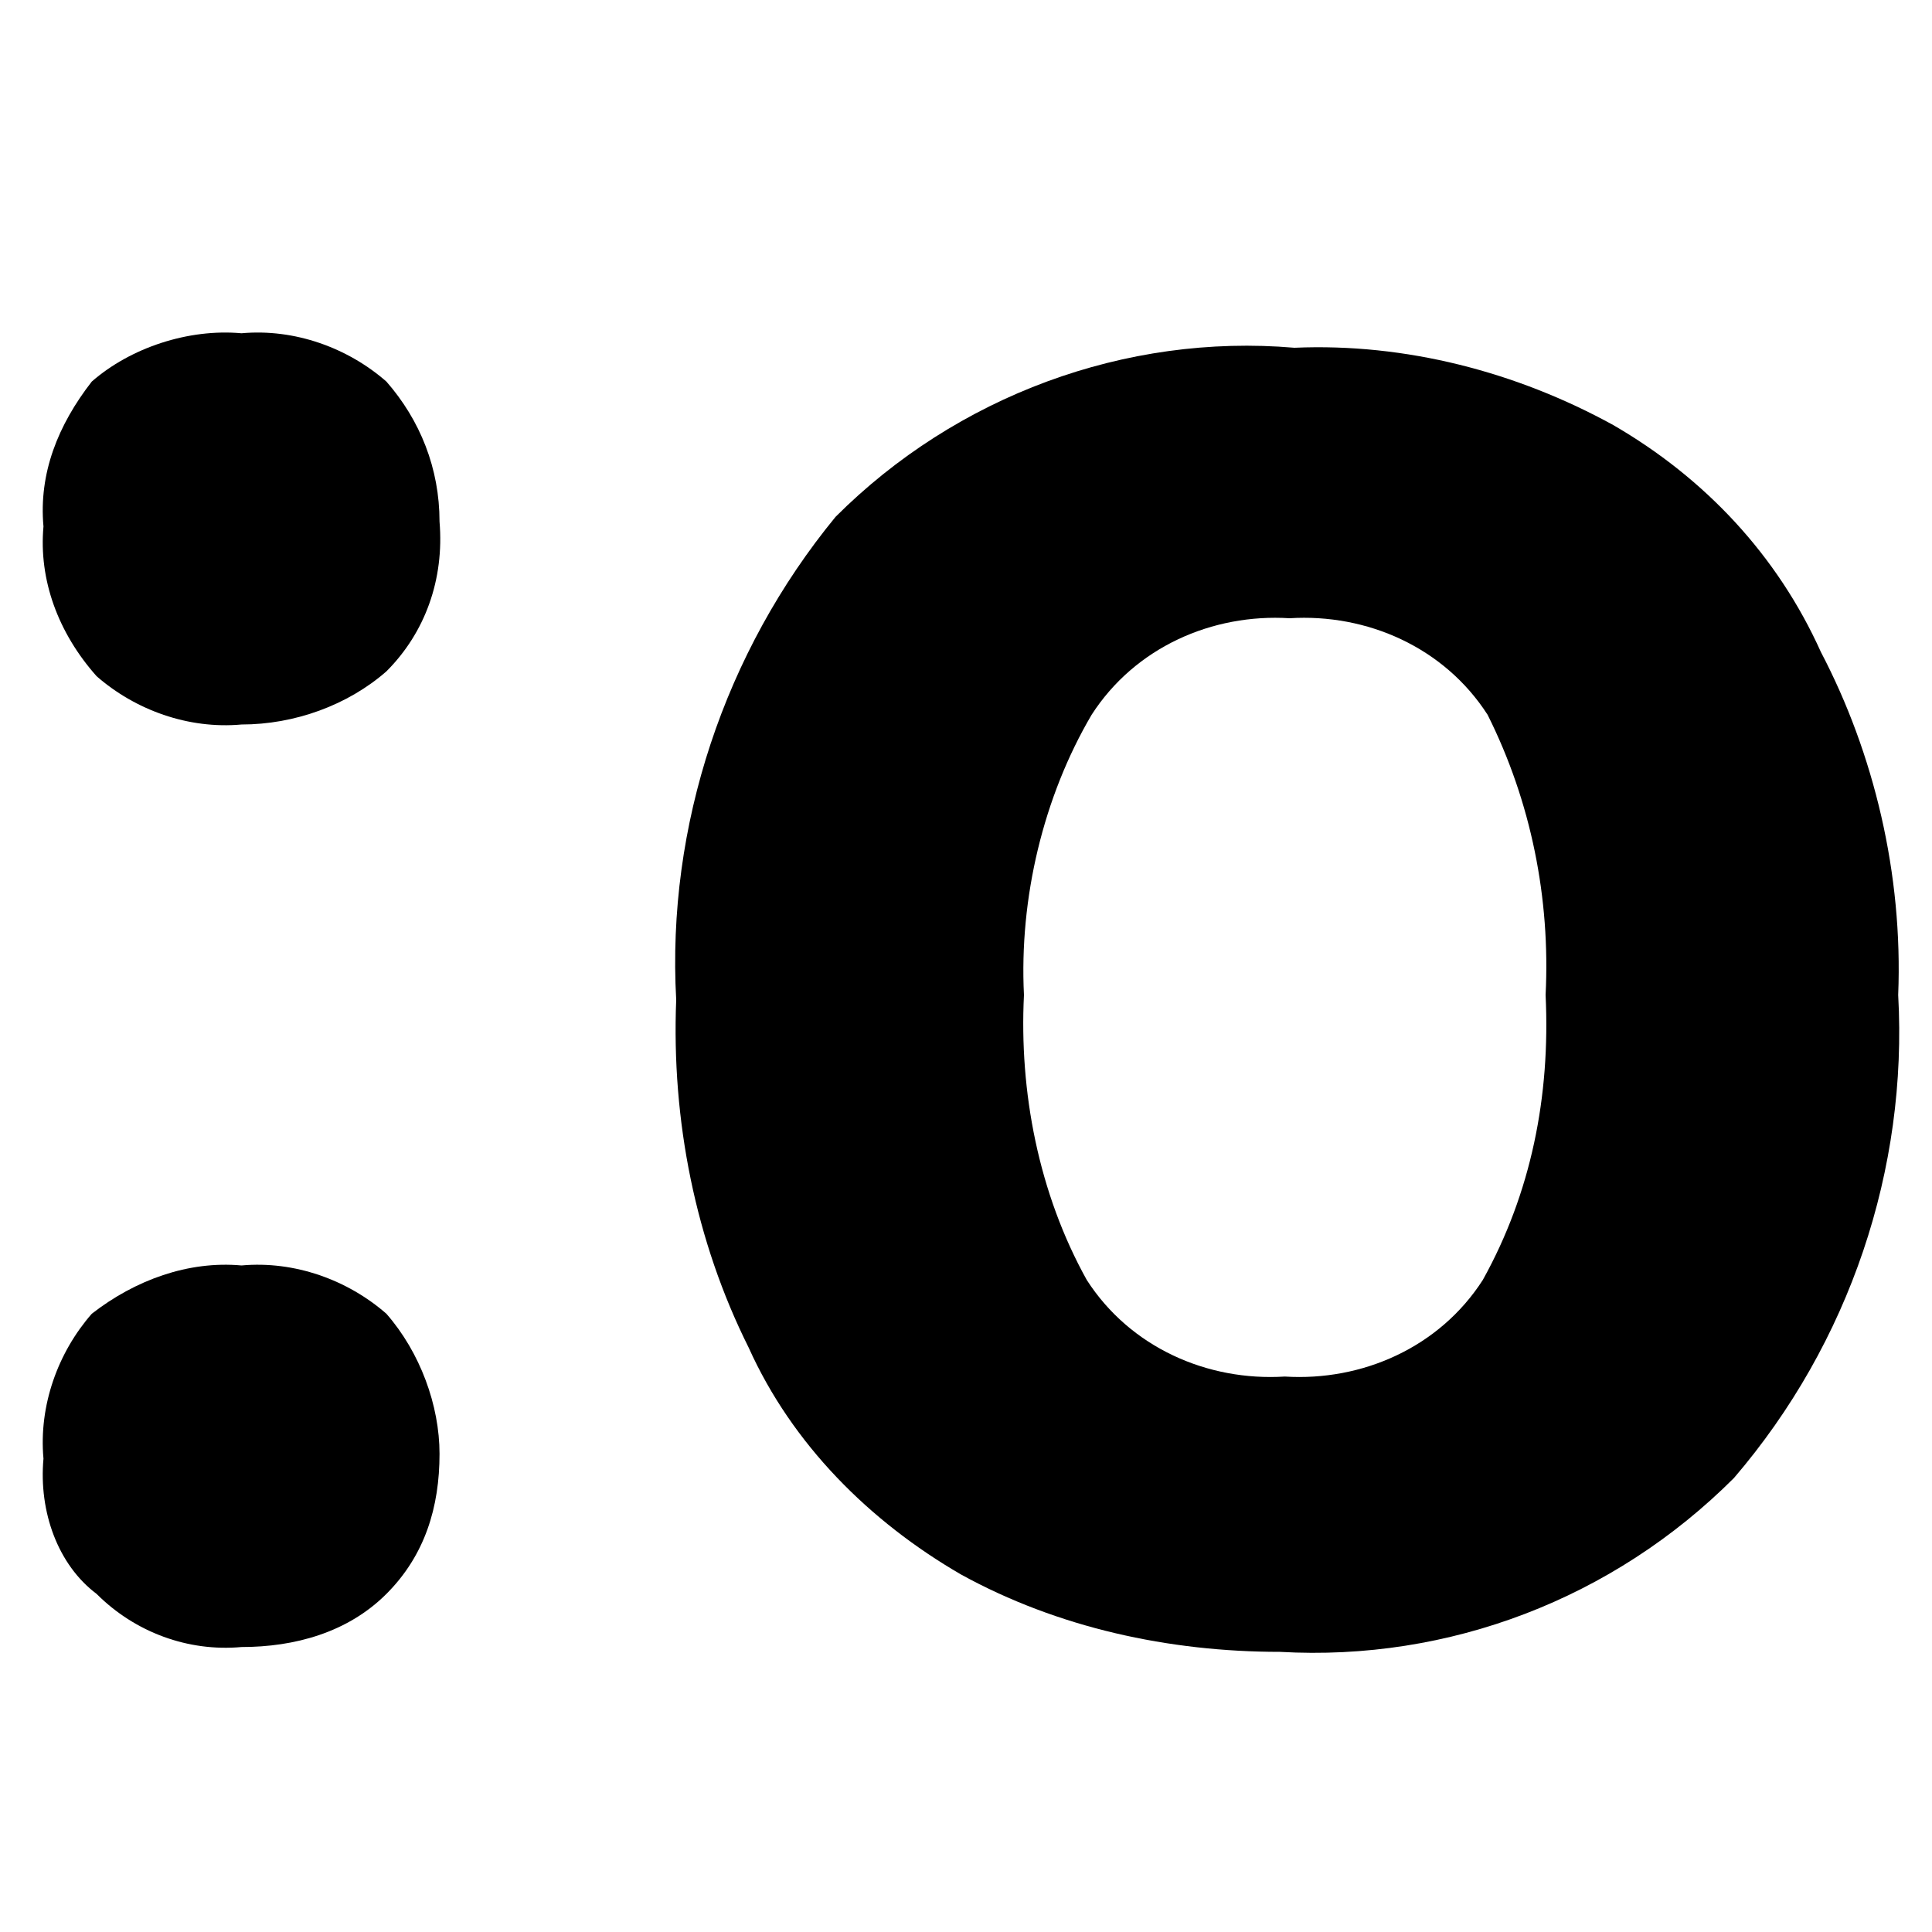
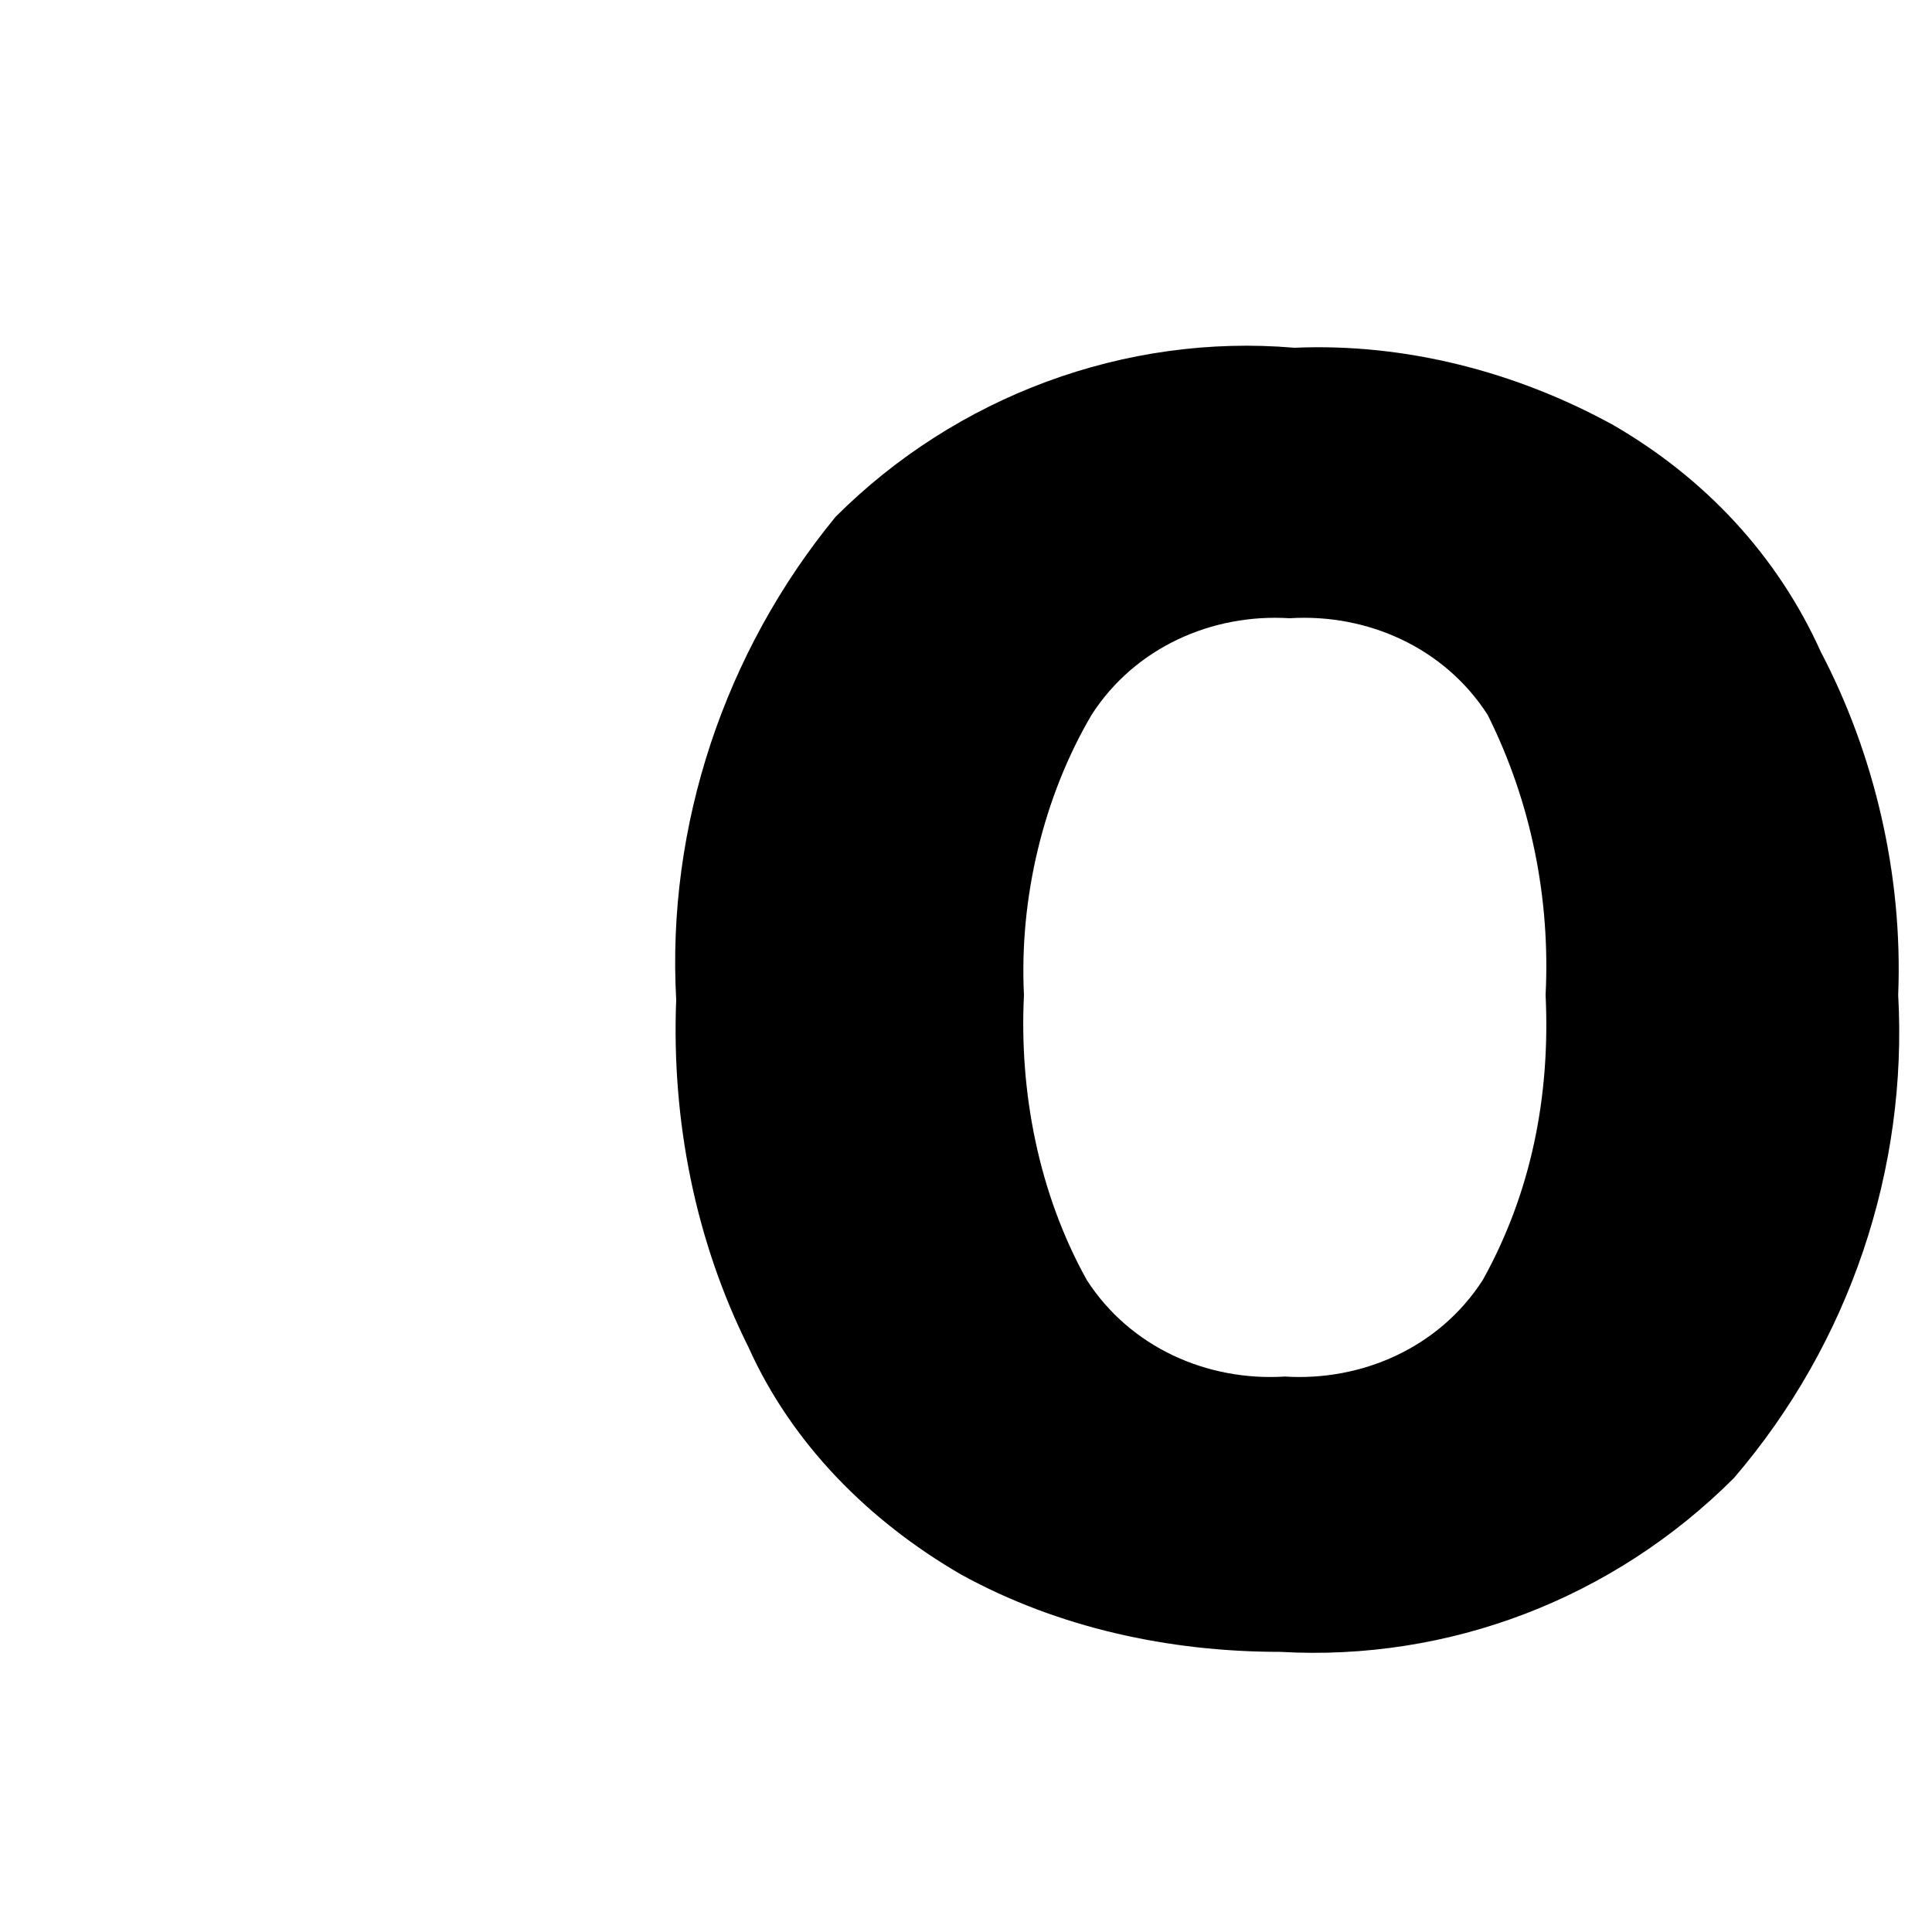
<svg xmlns="http://www.w3.org/2000/svg" version="1.1" id="Layer_1" x="0px" y="0px" viewBox="0 0 40 40" style="enable-background:new 0 0 40 40;" xml:space="preserve">
  <style type="text/css">
	.stA0{fill:#bcbcbc;}
</style>
-   <path class="" d="M0.9,10.9c-0.1-1.1,0.3-2.1,1-3c0.8-0.7,2-1.1,3.1-1c1.1-0.1,2.2,0.3,3,1c0.7,0.8,1.1,1.8,1.1,2.9  C9.2,12,8.8,13.1,8,13.9c-0.8,0.7-1.9,1.1-3,1.1c-1.1,0.1-2.2-0.3-3-1C1.2,13.1,0.8,12,0.9,10.9z M0.9,30.2c-0.1-1.1,0.3-2.2,1-3  c0.9-0.7,2-1.1,3.1-1c1.1-0.1,2.2,0.3,3,1c0.7,0.8,1.1,1.9,1.1,2.9c0,1.1-0.3,2.1-1.1,2.9c-0.8,0.8-1.9,1.1-3,1.1  c-1.1,0.1-2.2-0.3-3-1.1C1.2,32.4,0.8,31.3,0.9,30.2z" />
  <path class="" d="M39.3,20.6c0.2,3.6-1,7.2-3.4,10c-2.5,2.5-5.9,3.8-9.4,3.6c-2.3,0-4.6-0.5-6.6-1.6c-1.9-1.1-3.5-2.7-4.4-4.7  c-1.1-2.2-1.6-4.7-1.5-7.2c-0.2-3.6,1-7.2,3.3-10c2.5-2.5,6-3.8,9.5-3.5c2.3-0.1,4.6,0.5,6.6,1.6c1.9,1.1,3.4,2.7,4.3,4.7  C38.8,15.6,39.4,18.1,39.3,20.6z M21.2,20.6c-0.1,2,0.3,4.1,1.3,5.9c0.9,1.4,2.5,2.1,4.1,2c1.6,0.1,3.2-0.6,4.1-2  c1-1.8,1.4-3.8,1.3-5.9c0.1-2-0.3-4-1.2-5.8c-0.9-1.4-2.5-2.1-4.1-2c-1.6-0.1-3.2,0.6-4.1,2C21.6,16.5,21.1,18.6,21.2,20.6z" />
</svg>